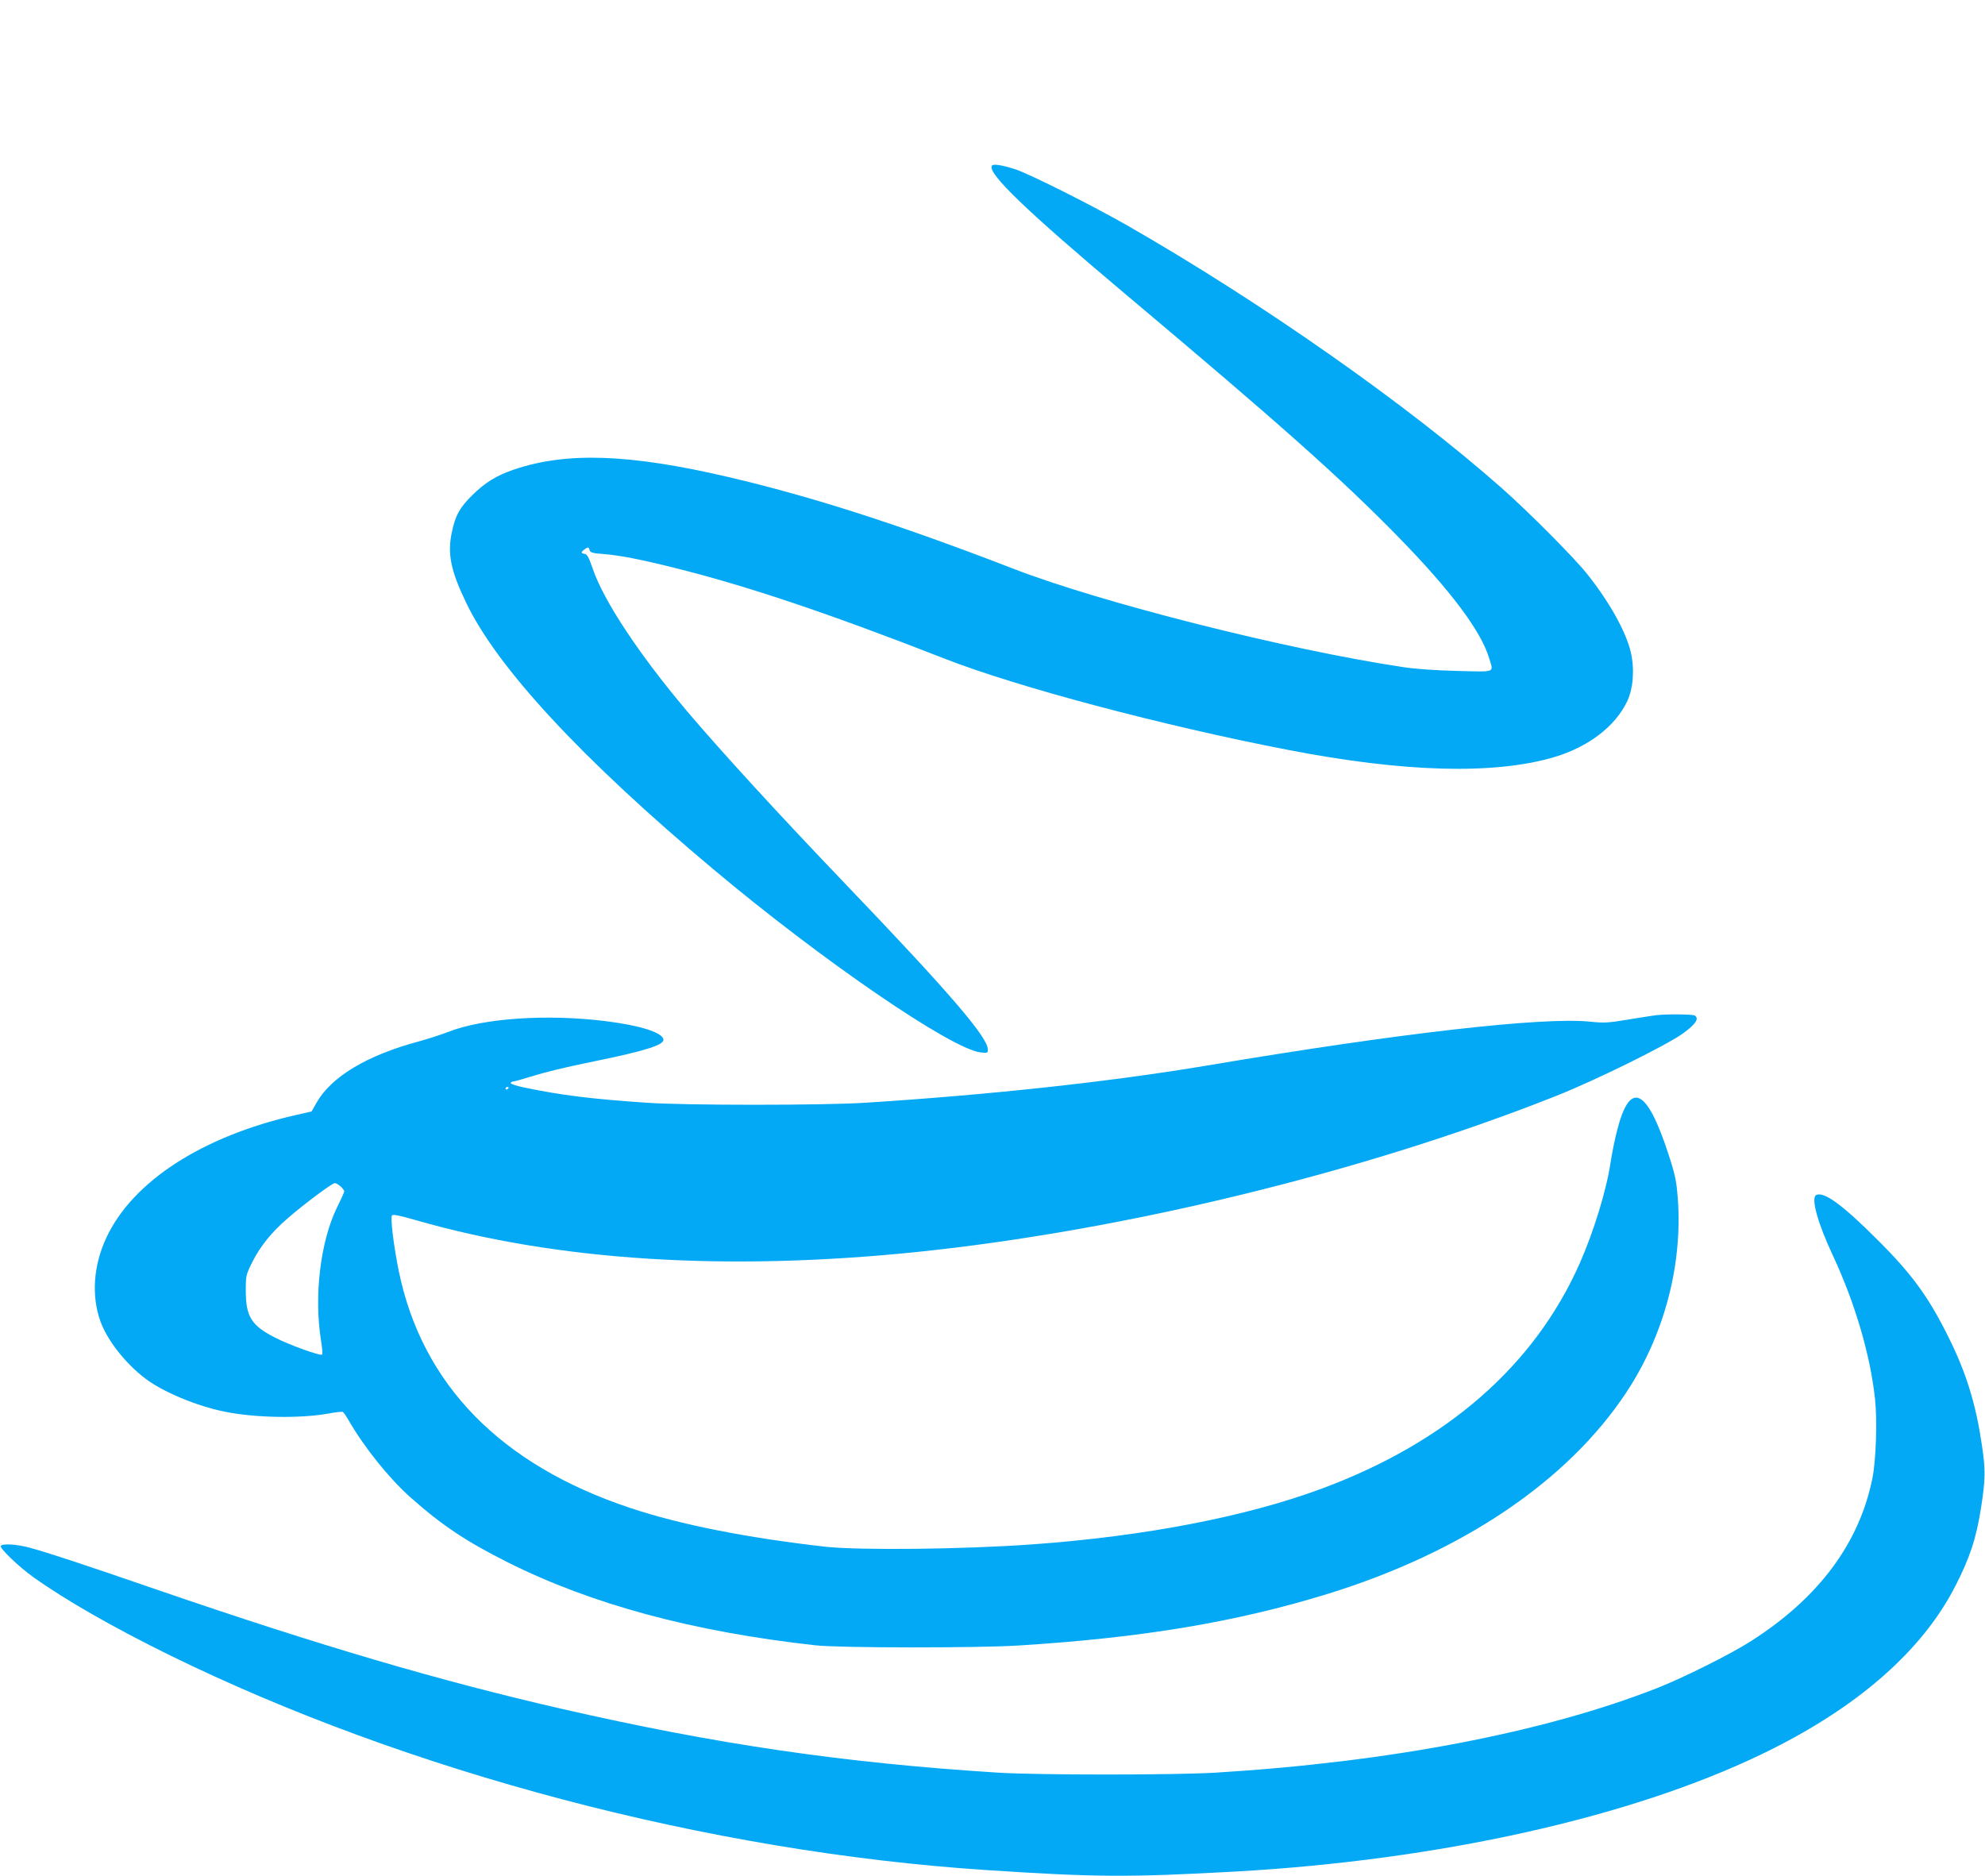
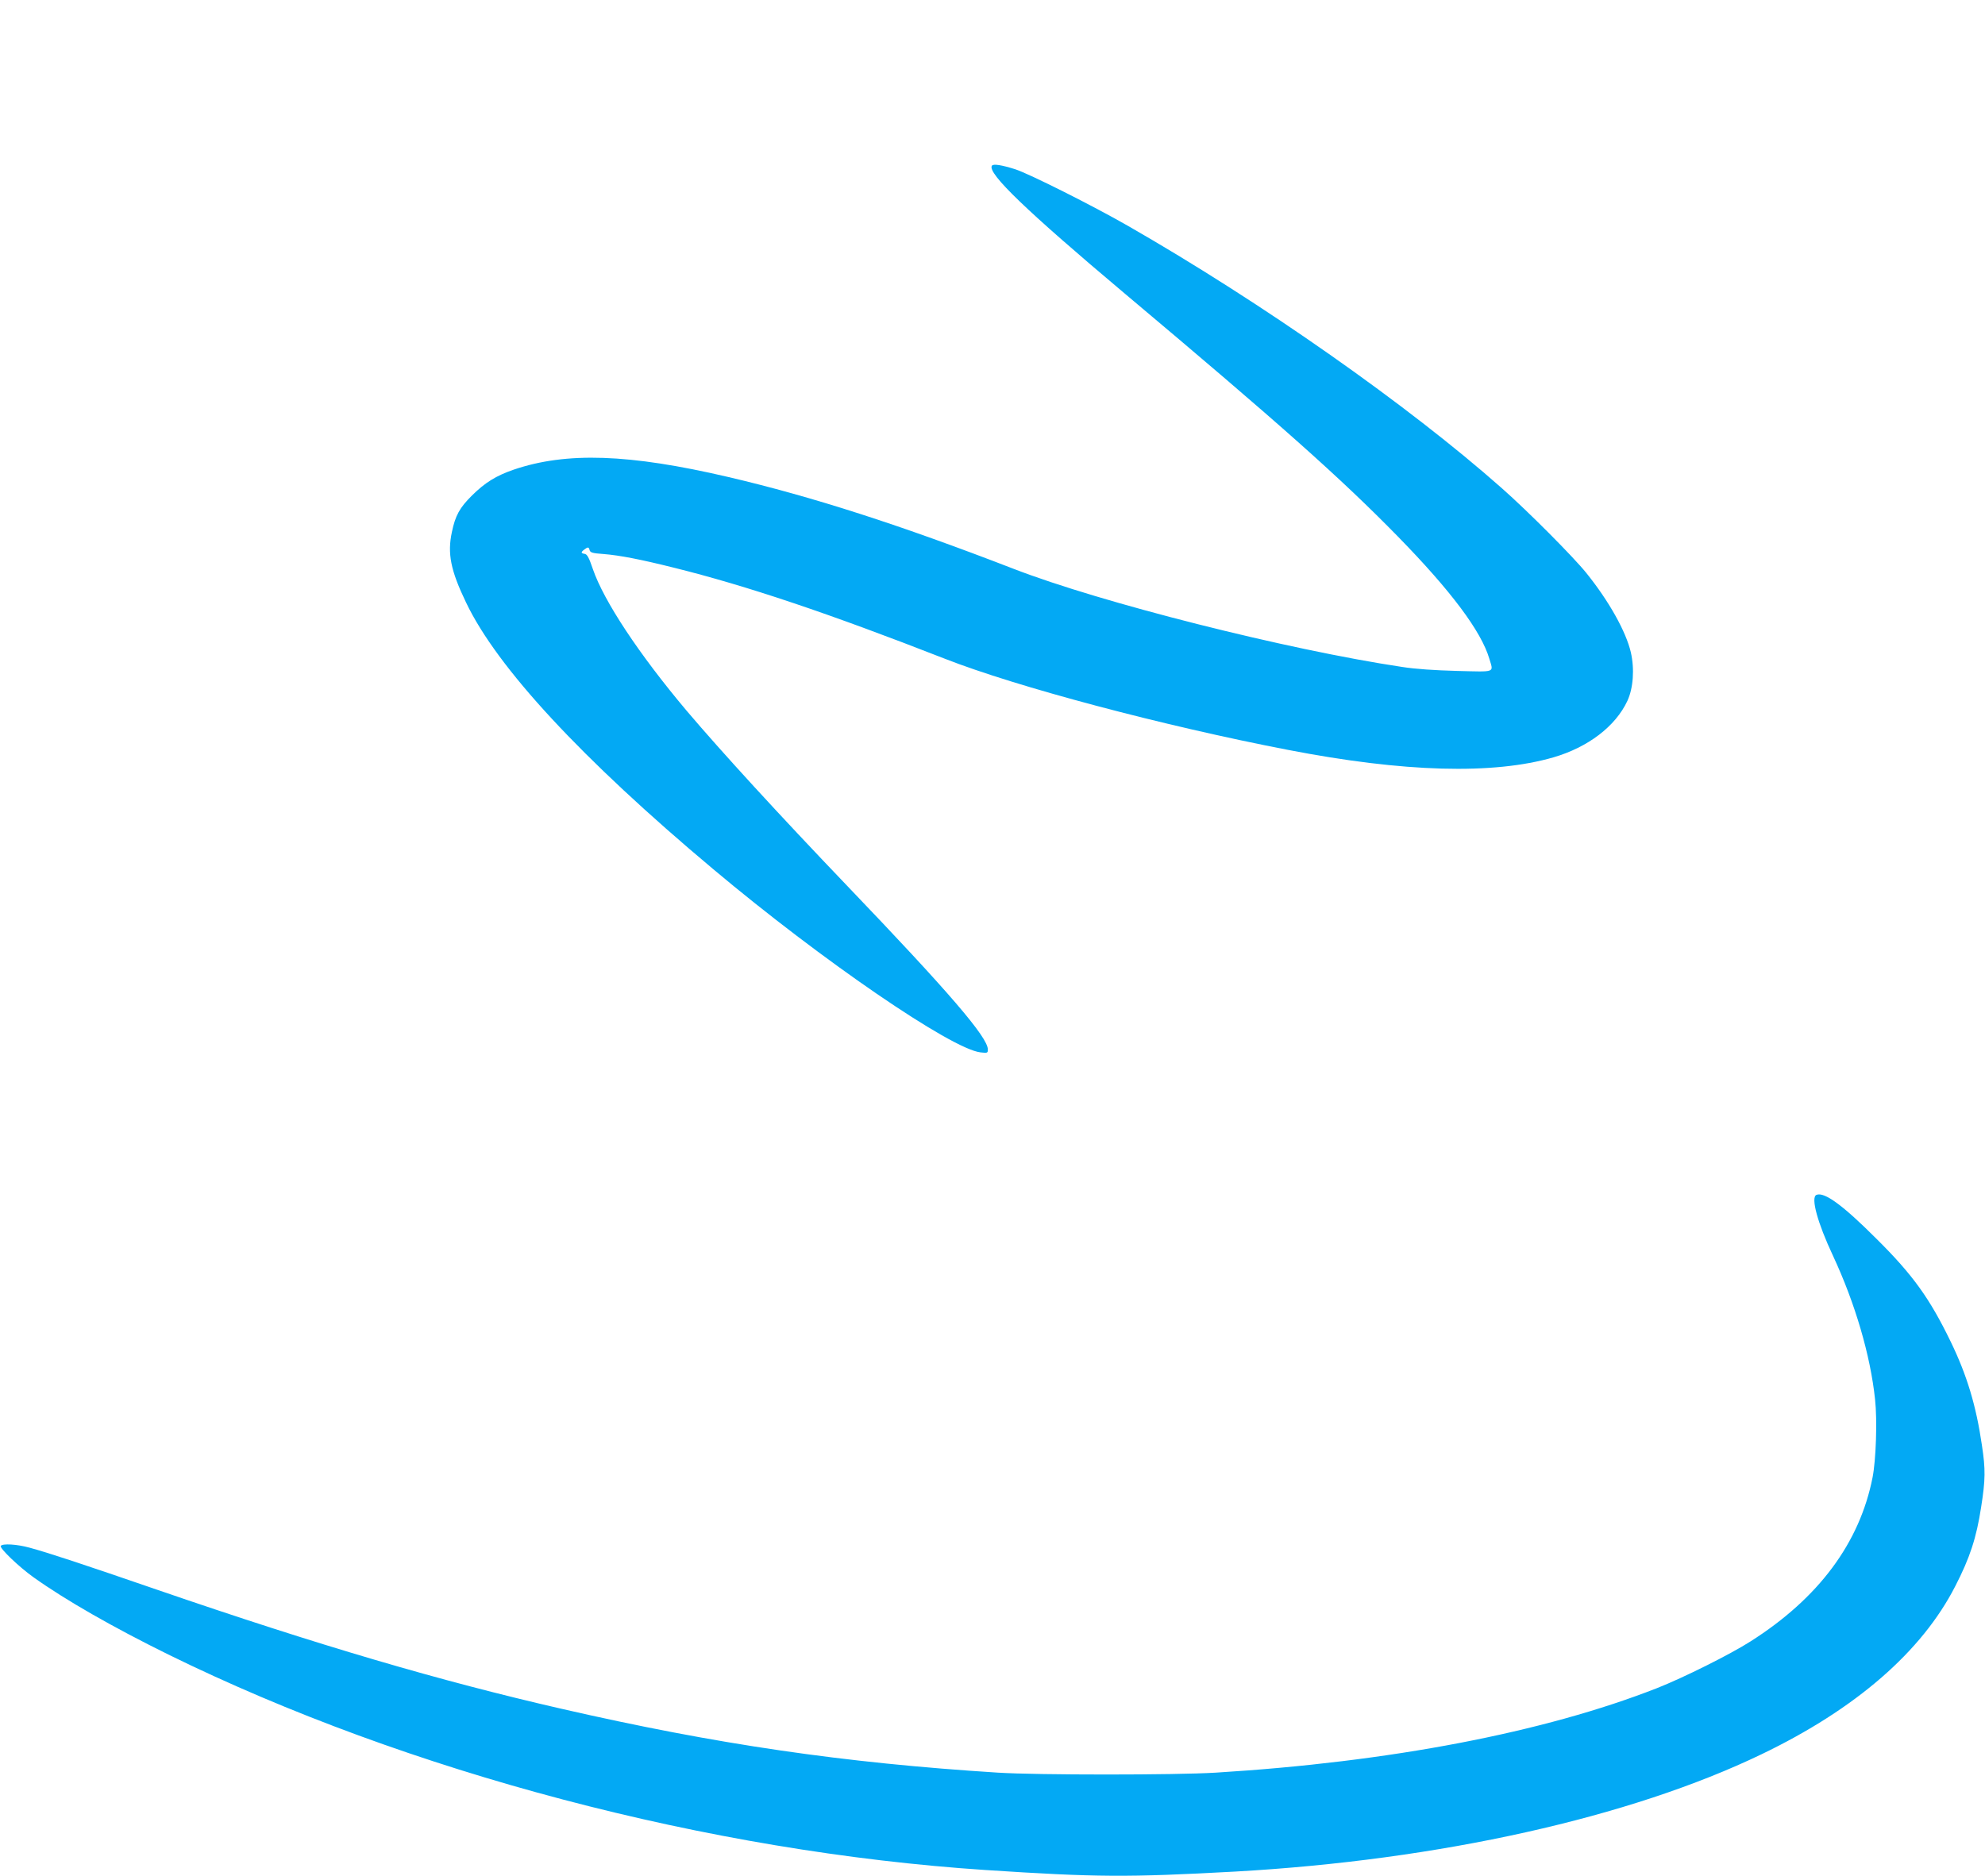
<svg xmlns="http://www.w3.org/2000/svg" version="1.0" width="1280pt" height="1210pt" viewBox="0 0 1280 1210" preserveAspectRatio="xMidYMid meet">
  <g transform="translate(0,1210) scale(0.1,-0.1)" fill="#03a9f4" stroke="none">
    <path d="M6396 11031 c-30 -48 223 -291 859 -826 1004 -844 1391 -1189 1760 -1566 343 -351 537 -611 589 -788 27 -91 44 -84 -206 -78 -147 4 -269 12 -358 26 -740 111 -1943 415 -2505 633 -729 282 -1297 465 -1840 592 -638 149 -1043 163 -1383 47 -113 -39 -184 -83 -268 -166 -80 -79 -108 -130 -130 -236 -30 -139 -8 -248 91 -454 200 -420 746 -1009 1595 -1721 699 -587 1535 -1160 1723 -1181 45 -5 47 -4 47 19 0 78 -249 368 -905 1053 -448 468 -813 867 -1037 1131 -306 363 -534 707 -605 914 -25 74 -37 96 -53 98 -25 4 -25 11 -2 28 23 18 29 17 34 -4 5 -16 19 -20 90 -25 102 -8 237 -34 453 -88 471 -117 1000 -295 1747 -587 464 -182 1410 -433 2213 -588 748 -145 1324 -161 1713 -48 222 65 399 199 476 364 38 82 47 206 22 314 -31 133 -141 330 -287 511 -82 102 -376 398 -544 546 -604 535 -1546 1196 -2409 1691 -230 132 -635 335 -728 366 -88 28 -144 37 -152 23z" />
-     <path d="M10680 5553 c-19 -2 -100 -15 -180 -28 -130 -22 -156 -23 -245 -14 -304 32 -1234 -74 -2467 -282 -624 -105 -1407 -190 -2213 -241 -269 -17 -1154 -17 -1400 0 -366 25 -552 48 -797 99 -49 10 -86 23 -85 28 2 6 10 10 18 11 8 0 52 12 99 27 118 36 216 60 420 102 334 68 455 107 448 142 -9 45 -148 89 -368 117 -383 48 -793 20 -1020 -69 -47 -18 -130 -45 -185 -60 -338 -90 -569 -229 -664 -397 l-32 -56 -97 -22 c-607 -137 -1059 -430 -1227 -794 -83 -178 -96 -373 -38 -536 44 -122 158 -269 287 -368 114 -88 334 -180 519 -217 198 -39 481 -44 666 -11 46 9 88 13 92 10 5 -3 21 -26 36 -52 100 -174 261 -375 399 -498 201 -179 360 -285 625 -418 543 -273 1201 -450 1989 -537 155 -17 1036 -18 1310 -1 798 50 1401 151 1992 333 867 268 1547 727 1925 1299 244 369 364 822 332 1252 -9 113 -16 149 -59 281 -141 435 -251 484 -334 150 -14 -54 -32 -145 -41 -203 -27 -180 -109 -445 -199 -649 -292 -658 -856 -1151 -1659 -1450 -489 -182 -1146 -309 -1872 -361 -444 -32 -1112 -39 -1333 -15 -503 57 -935 142 -1258 250 -836 278 -1343 797 -1493 1530 -33 163 -55 345 -43 357 8 8 53 -2 154 -31 909 -262 1998 -331 3223 -206 1342 138 2892 516 4129 1007 253 100 713 327 821 405 80 59 104 95 73 114 -13 8 -178 10 -248 2z m-7400 -467 c0 -3 -4 -8 -10 -11 -5 -3 -10 -1 -10 4 0 6 5 11 10 11 6 0 10 -2 10 -4z m-1083 -638 c13 -12 23 -26 23 -31 0 -5 -20 -50 -45 -100 -109 -221 -152 -575 -104 -869 7 -43 10 -81 6 -84 -10 -10 -208 61 -298 107 -157 79 -194 136 -194 305 0 98 1 102 42 185 52 103 124 192 228 282 107 93 287 227 304 227 8 0 25 -10 38 -22z" />
    <path d="M11713 4394 c-38 -16 7 -180 107 -393 143 -307 241 -642 271 -925 15 -136 6 -392 -16 -504 -83 -422 -347 -778 -786 -1057 -131 -84 -434 -235 -604 -302 -730 -286 -1721 -476 -2845 -545 -261 -16 -1152 -16 -1405 0 -997 63 -1817 183 -2815 412 -781 179 -1558 407 -2605 767 -482 166 -706 240 -825 272 -79 22 -175 28 -185 11 -9 -14 117 -135 211 -202 206 -147 512 -322 869 -498 1546 -760 3488 -1272 5270 -1390 718 -47 914 -48 1610 -10 1316 74 2548 349 3395 757 607 292 1032 661 1248 1083 94 182 137 313 167 510 28 178 29 243 5 400 -37 255 -97 452 -200 665 -136 281 -245 433 -479 665 -219 219 -337 305 -388 284z" />
  </g>
</svg>